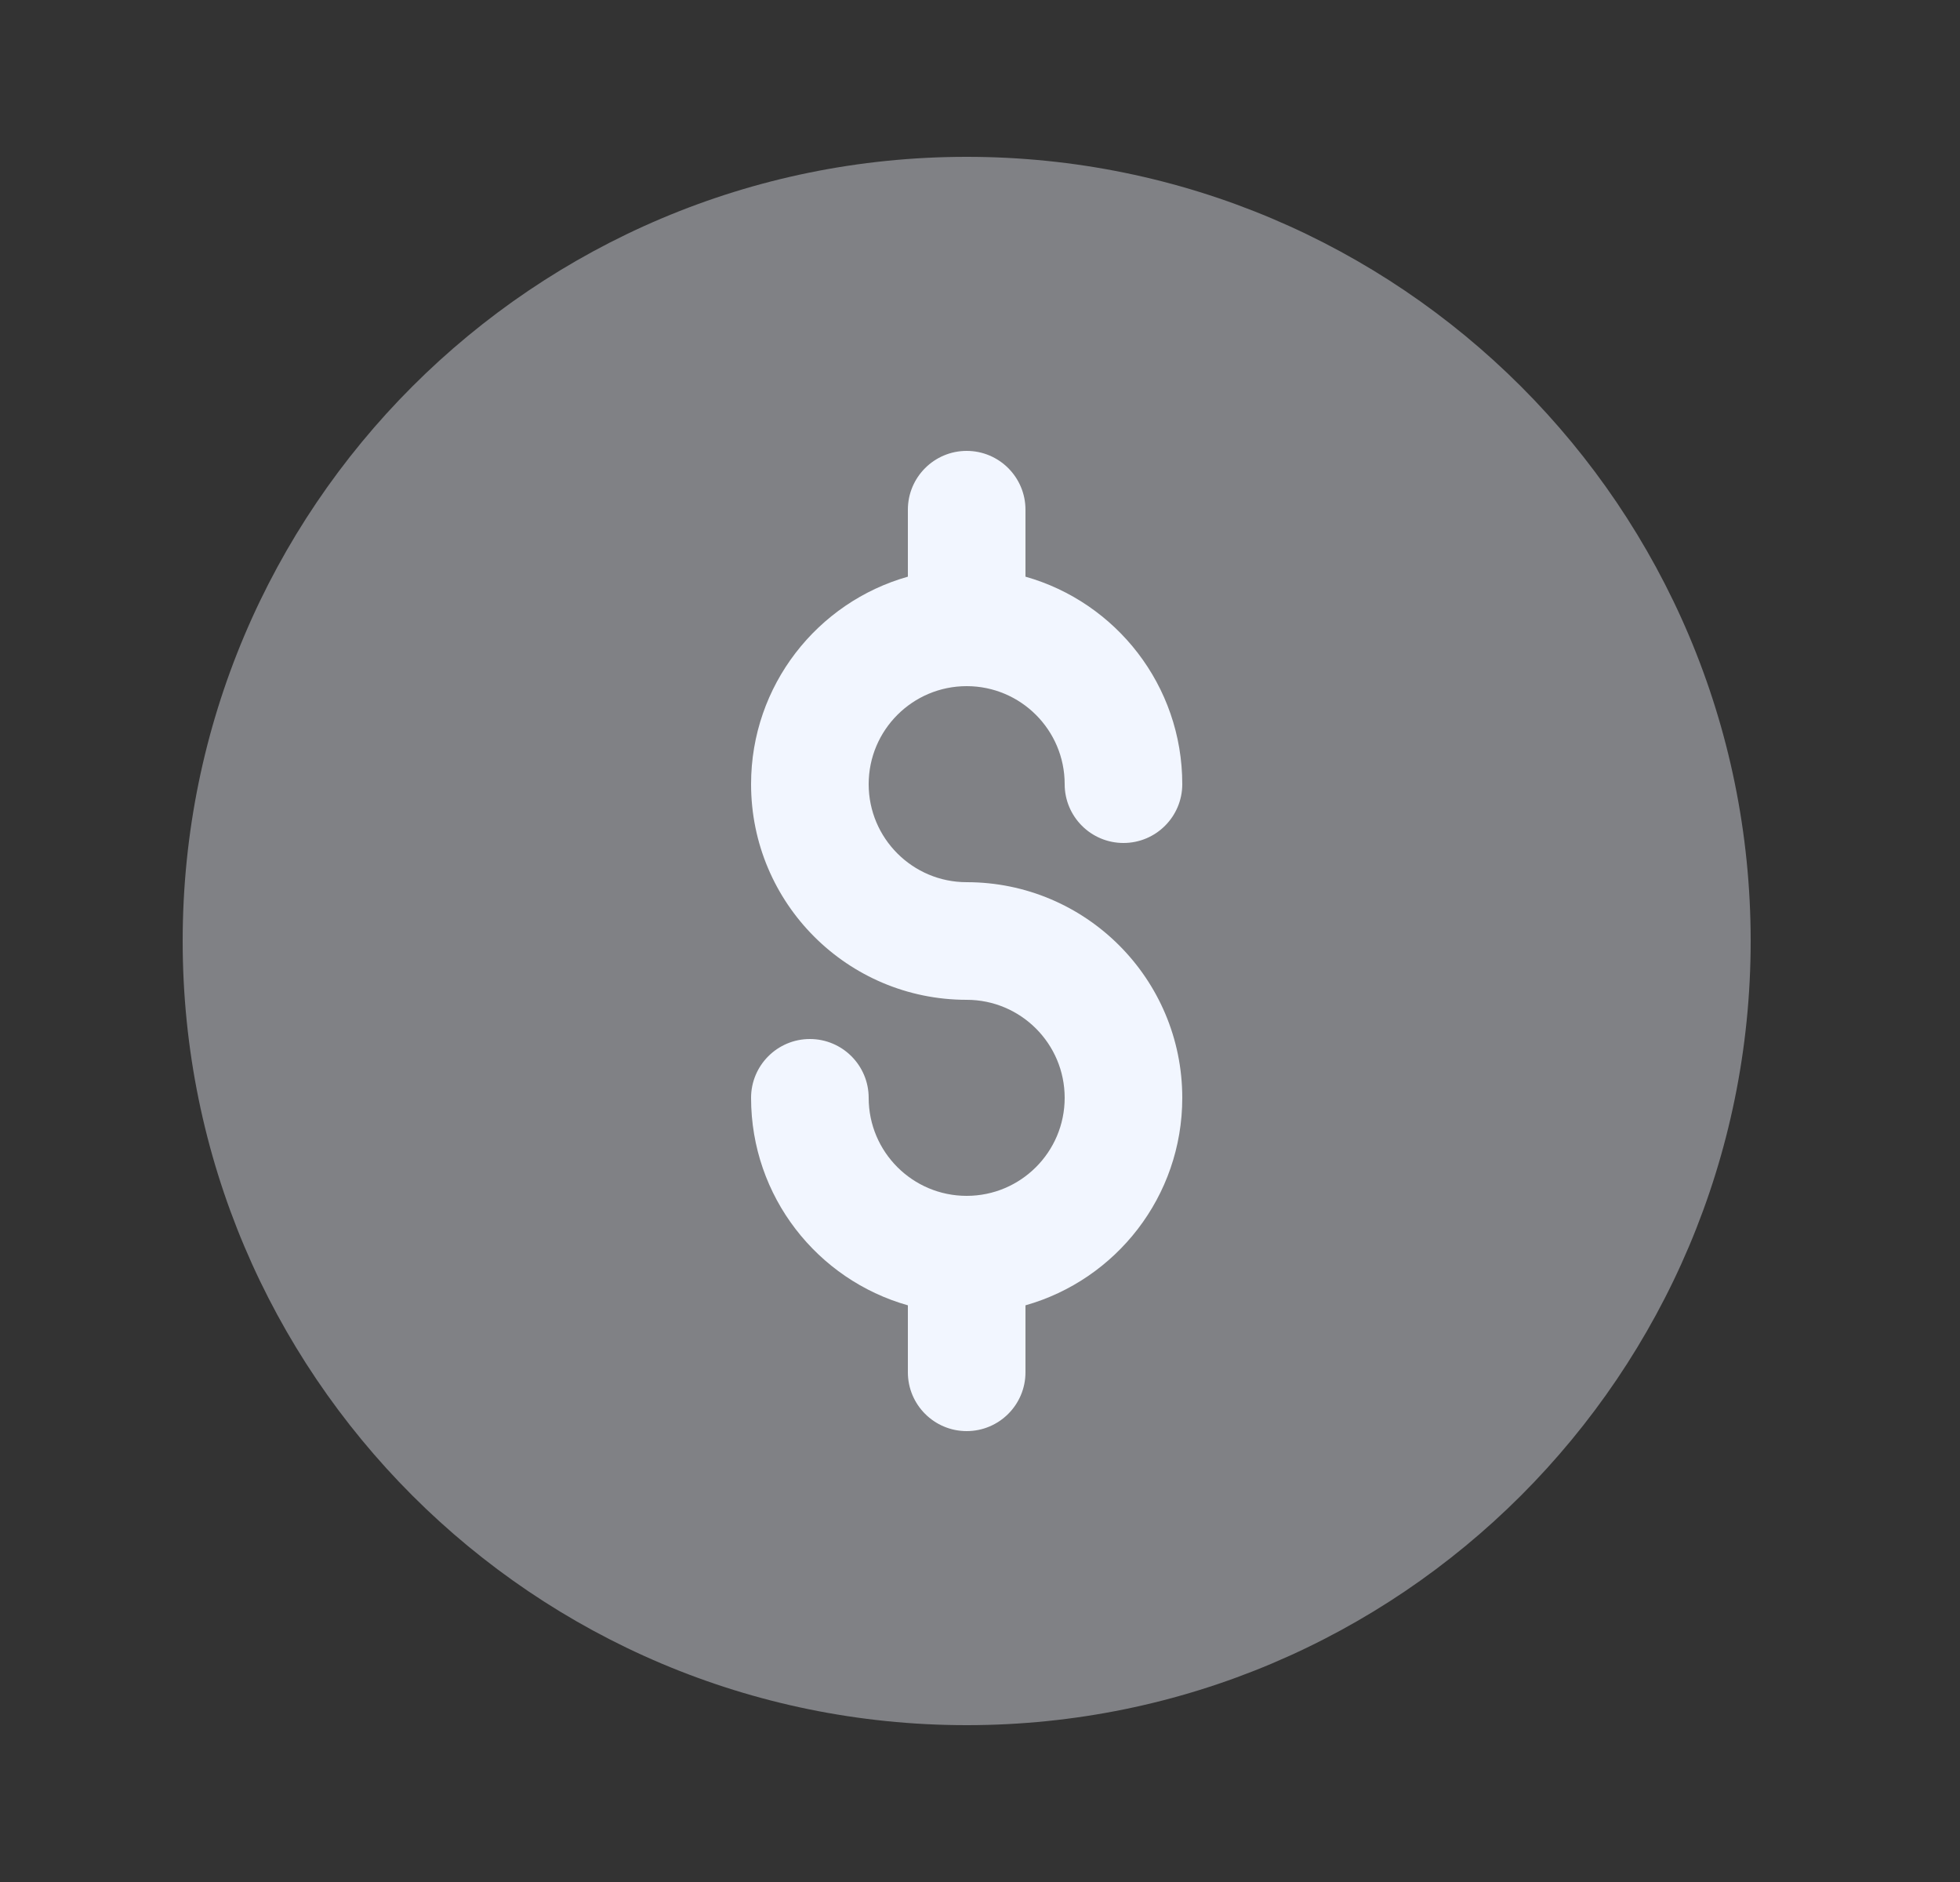
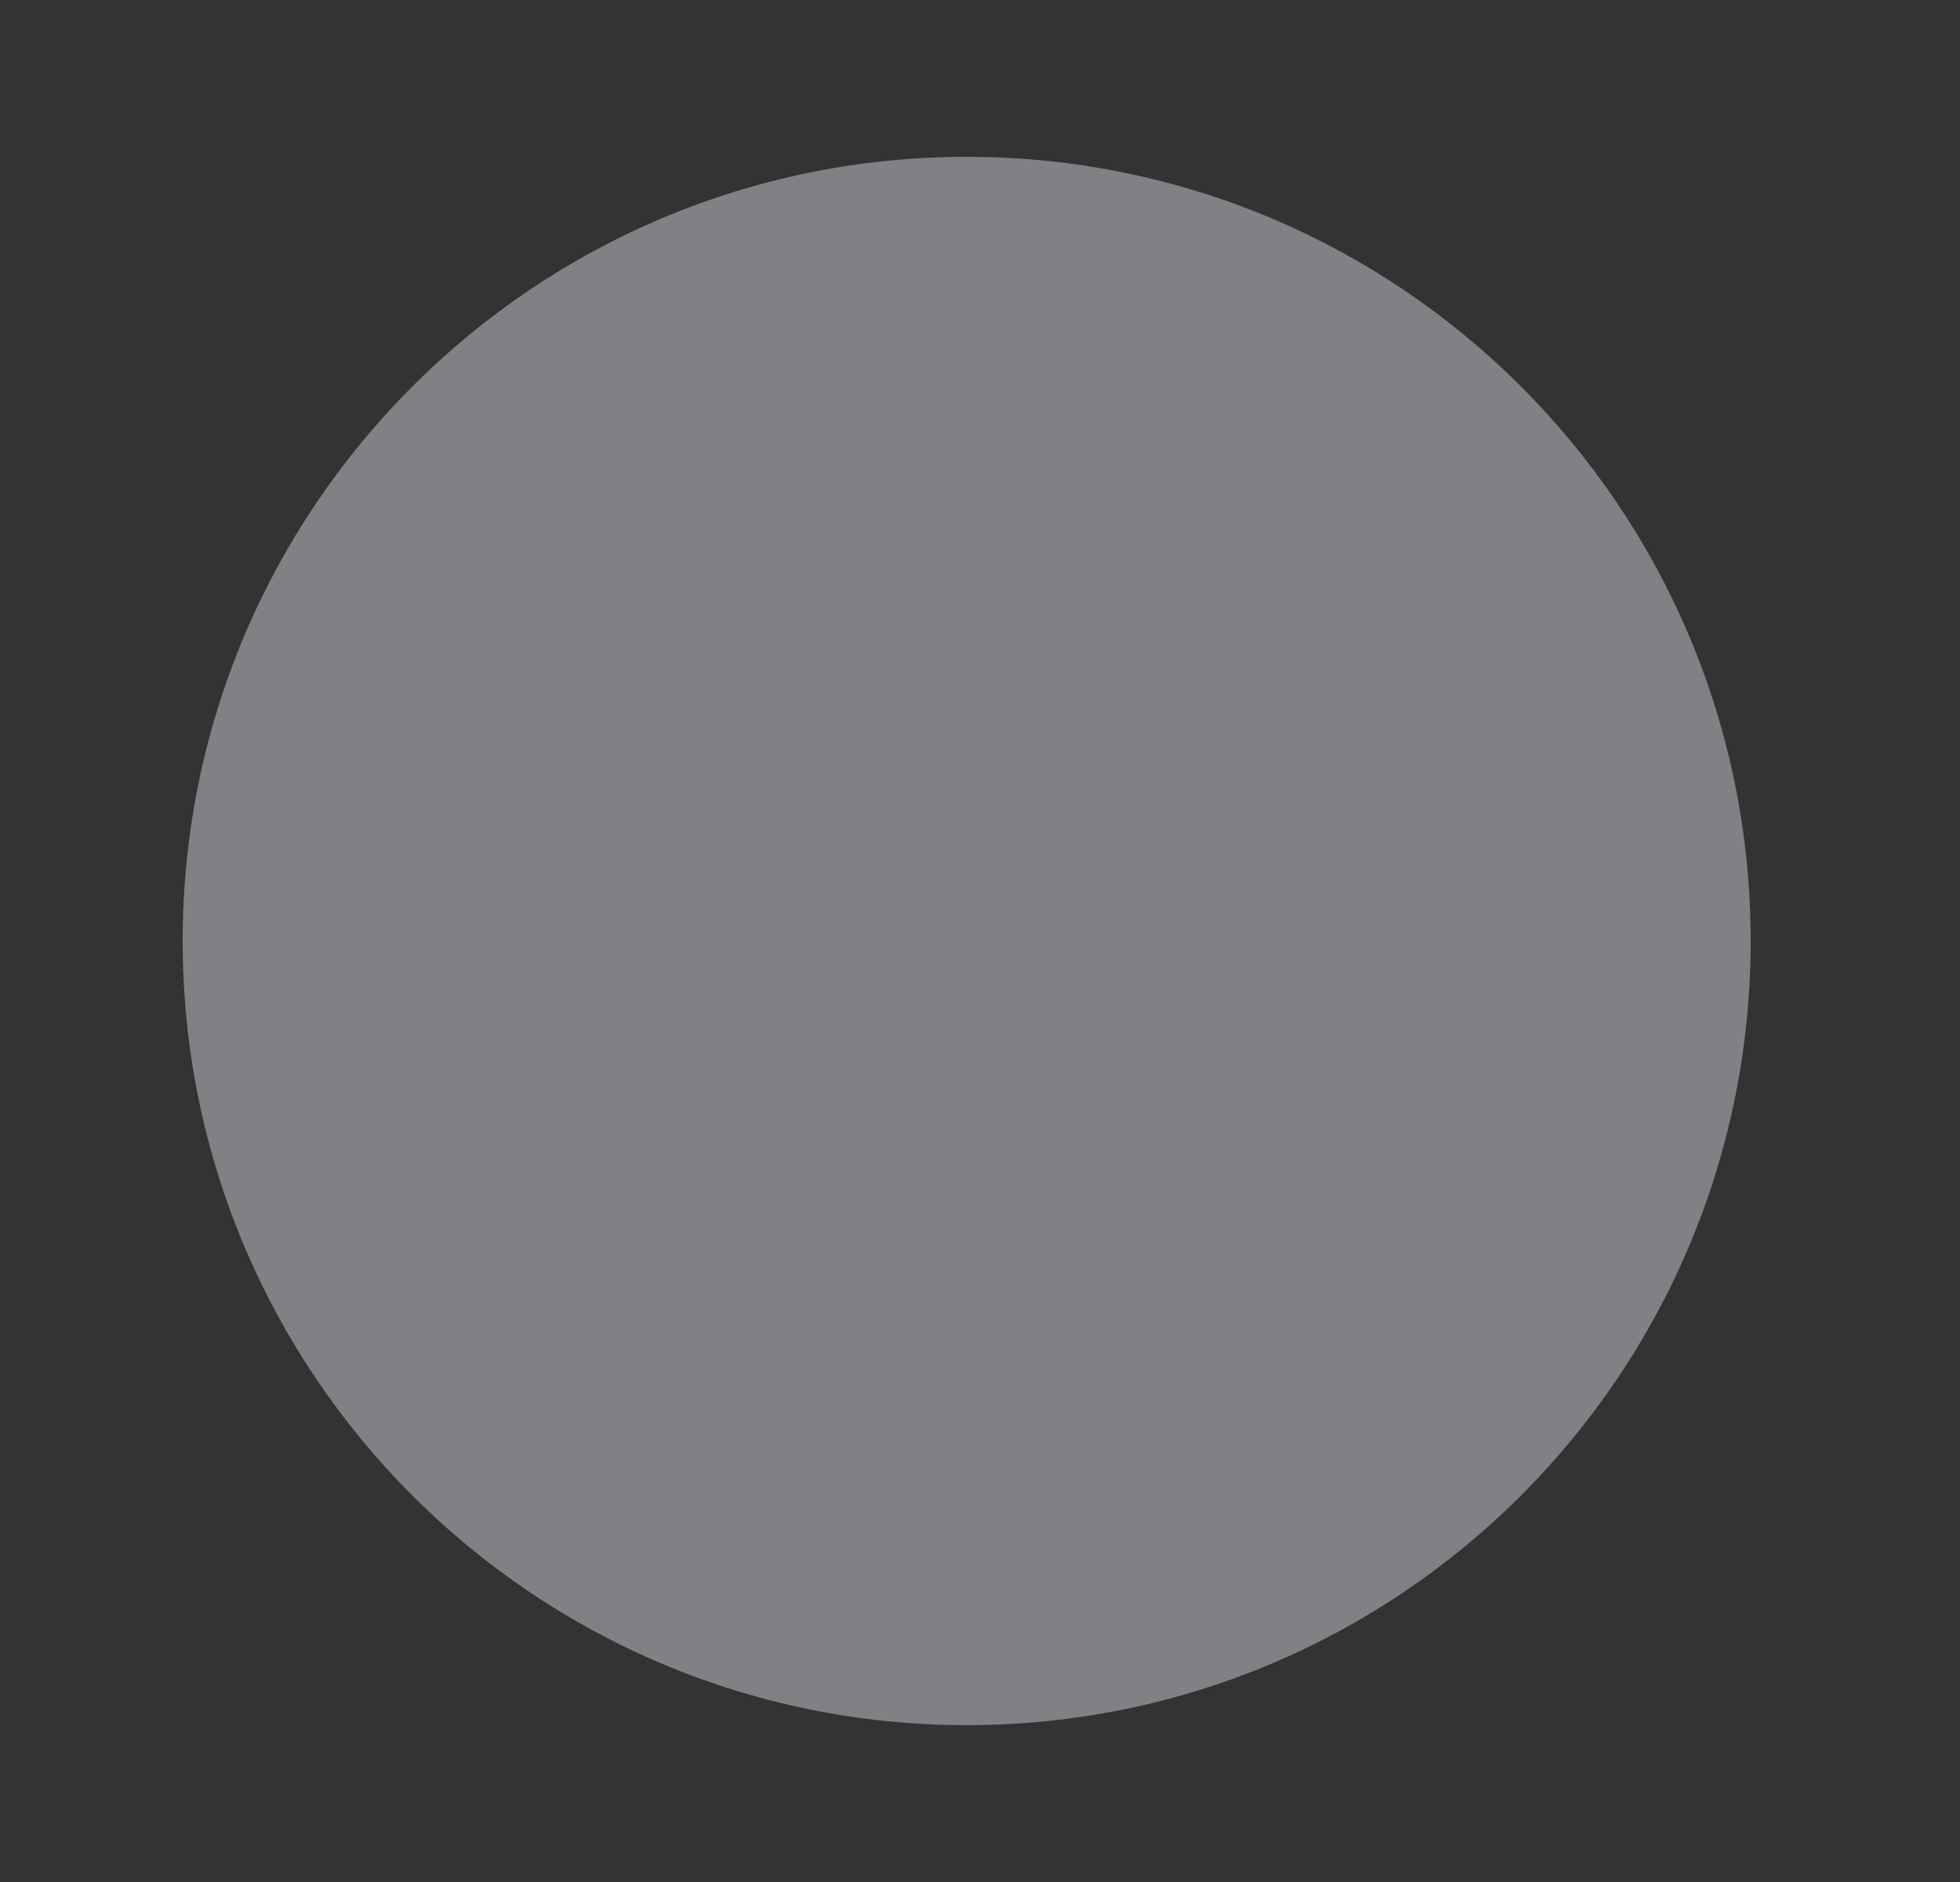
<svg xmlns="http://www.w3.org/2000/svg" width="25" height="24" viewBox="0 0 25 24" fill="none">
  <rect x="0" y="0" width="25" height="24" fill="#333333" stroke="none" />
  <path opacity="0.4" d="M22.33 12C22.33 17.523 17.853 22 12.33 22C6.807 22 2.33 17.523 2.33 12C2.33 6.477 6.807 2 12.33 2C17.853 2 22.33 6.477 22.33 12Z" fill="#F2F6FF" />
-   <path fill-rule="evenodd" clip-rule="evenodd" d="M12.33 5.75C12.744 5.75 13.08 6.086 13.08 6.5V7.354C14.234 7.68 15.08 8.741 15.08 10C15.08 10.414 14.744 10.75 14.33 10.75C13.916 10.75 13.58 10.414 13.58 10C13.58 9.31 13.02 8.75 12.33 8.75C11.64 8.75 11.08 9.31 11.08 10C11.08 10.69 11.64 11.25 12.33 11.25C13.849 11.25 15.08 12.481 15.08 14C15.08 15.259 14.234 16.32 13.08 16.646V17.5C13.08 17.914 12.744 18.25 12.33 18.25C11.916 18.25 11.58 17.914 11.58 17.5V16.646C10.426 16.32 9.58 15.259 9.58 14C9.58 13.586 9.916 13.25 10.33 13.25C10.744 13.25 11.08 13.586 11.08 14C11.08 14.69 11.64 15.25 12.33 15.25C13.02 15.25 13.58 14.69 13.58 14C13.58 13.31 13.02 12.75 12.33 12.75C10.811 12.75 9.58 11.519 9.58 10C9.58 8.741 10.426 7.68 11.58 7.354V6.5C11.58 6.086 11.916 5.75 12.33 5.75Z" fill="#F2F6FF" />
</svg>